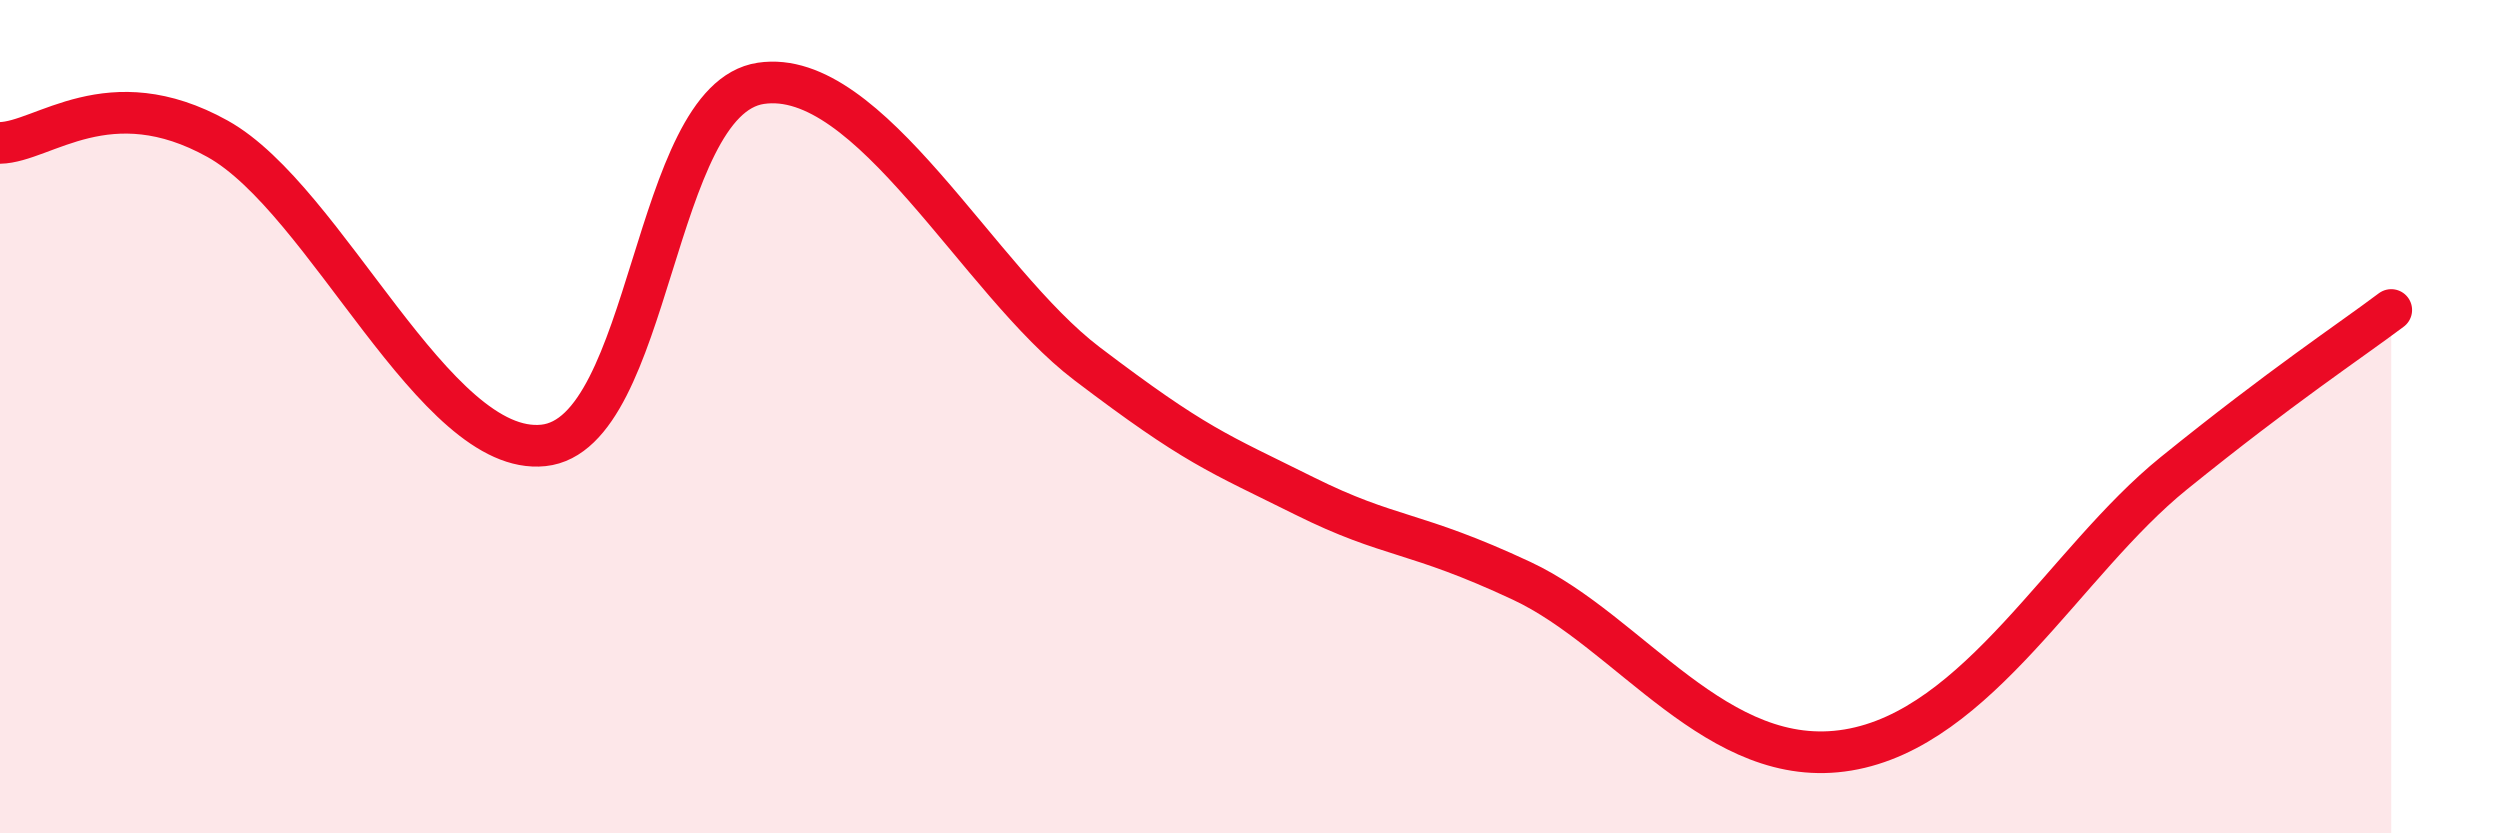
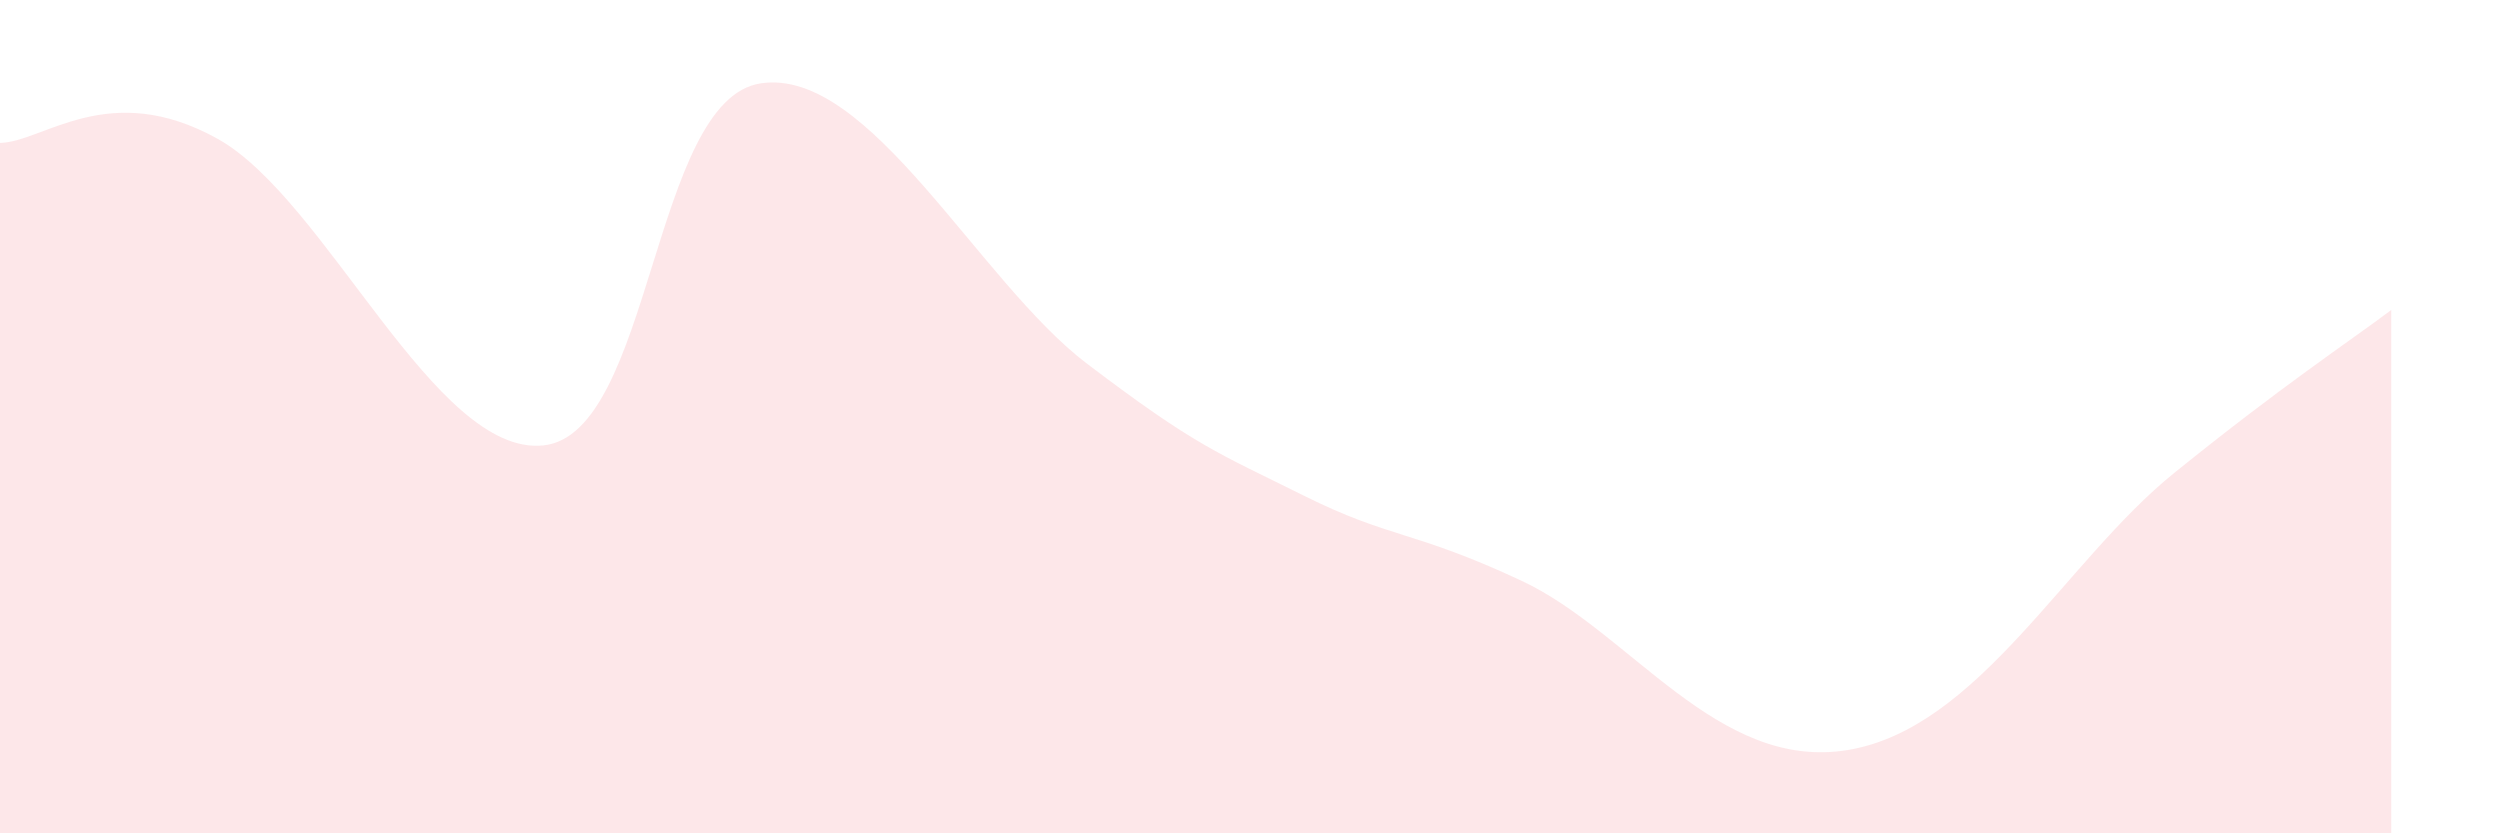
<svg xmlns="http://www.w3.org/2000/svg" width="60" height="20" viewBox="0 0 60 20">
  <path d="M 0,3.43 C 1.04,3.41 2.61,1.88 5.22,3.33 C 7.83,4.78 10.43,10.96 13.04,10.69 C 15.65,10.42 15.65,2.39 18.26,2 C 20.87,1.61 23.48,6.75 26.09,8.73 C 28.7,10.71 29.21,10.86 31.3,11.9 C 33.39,12.94 33.91,12.72 36.52,13.94 C 39.13,15.16 41.22,18.52 44.35,18 C 47.48,17.48 49.56,13.47 52.17,11.36 C 54.78,9.25 56.35,8.22 57.39,7.44L57.39 20L0 20Z" fill="#EB0A25" opacity="0.1" stroke-linecap="round" stroke-linejoin="round" />
-   <path d="M 0,3.43 C 1.04,3.41 2.61,1.88 5.22,3.33 C 7.83,4.78 10.43,10.96 13.04,10.69 C 15.65,10.42 15.65,2.39 18.26,2 C 20.87,1.61 23.48,6.75 26.09,8.73 C 28.7,10.71 29.21,10.86 31.3,11.9 C 33.39,12.94 33.91,12.72 36.52,13.94 C 39.13,15.16 41.22,18.52 44.35,18 C 47.48,17.48 49.56,13.47 52.17,11.36 C 54.78,9.25 56.35,8.22 57.39,7.44" stroke="#EB0A25" stroke-width="1" fill="none" stroke-linecap="round" stroke-linejoin="round" />
</svg>